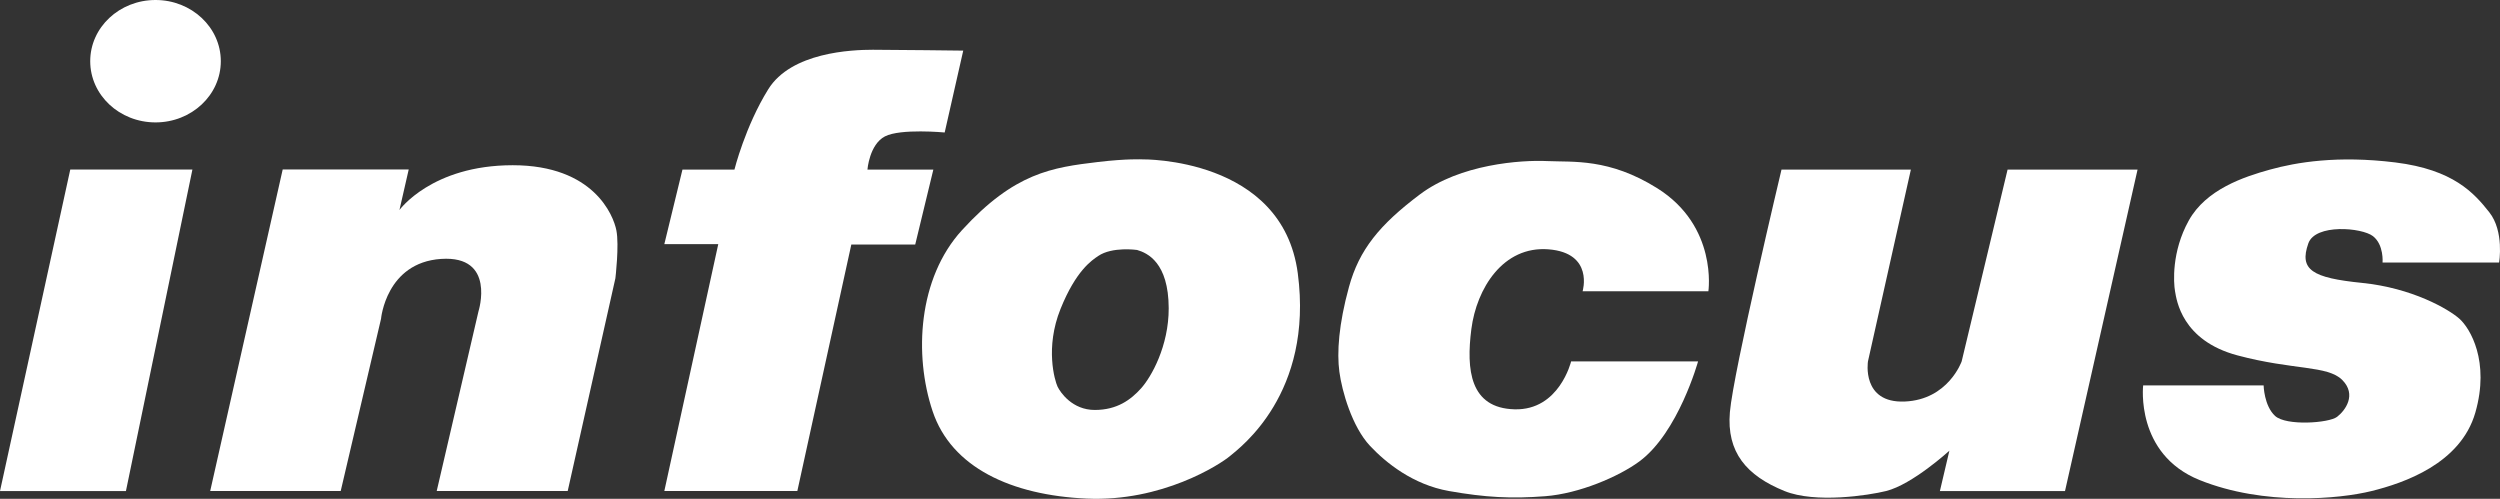
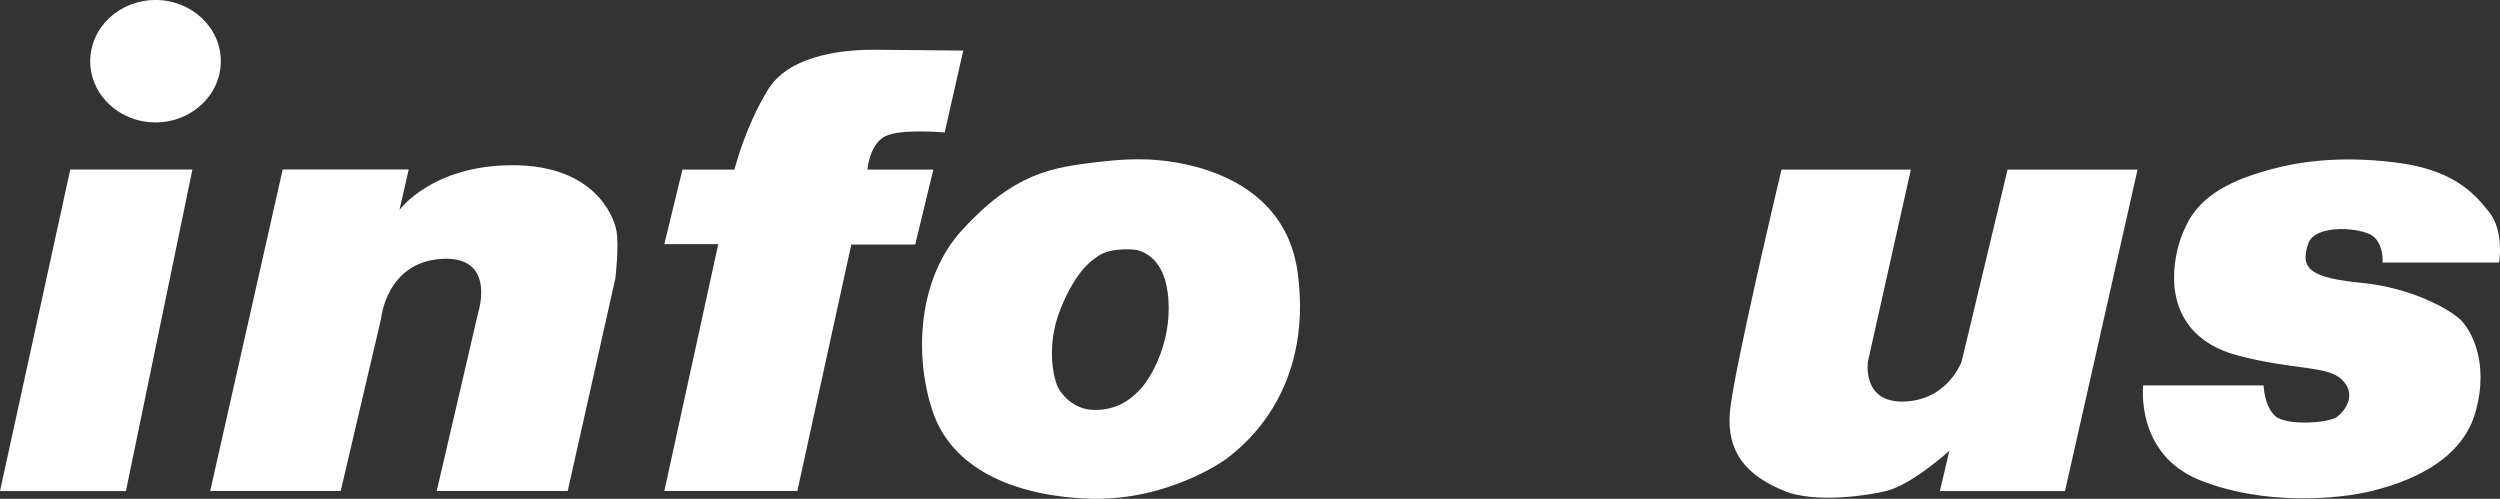
<svg xmlns="http://www.w3.org/2000/svg" version="1.1" id="Layer_1" x="0px" y="0px" width="501.194px" height="100px" viewBox="0 0 501.194 100" enable-background="new 0 0 501.194 100" xml:space="preserve">
  <rect x="0" y="0" width="501.194" height="100" fill="#333333" stroke="none" />
  <g>
    <polygon fill="#FFFFFF" points="14.087,33.992 0,98.444 25.247,98.444 38.574,33.992  " />
    <g>
      <path fill="#FFFFFF" d="M56.674,33.973h25.265l-1.859,8.131c0,0,6.463-8.981,22.707-8.981c16.24,0,20.194,10.057,20.781,13.051    c0.596,2.989-0.196,9.612-0.196,9.612l-9.559,42.648H87.552l8.38-36.047c0,0,3.55-11.222-7.499-10.48    c-11.049,0.738-12.045,12.014-12.045,12.014l-8.082,34.512H42.142L56.674,33.973z" />
      <path fill="#FFFFFF" d="M31.182,24.54c7.219,0,13.086-5.489,13.086-12.272C44.268,5.493,38.401,0,31.182,0    c-7.237,0-13.095,5.493-13.095,12.268C18.087,19.051,23.945,24.54,31.182,24.54" />
      <path fill="#FFFFFF" d="M133.183,98.438h26.666l10.822-49.413h12.81l3.634-15.026h-13.211c0,0,0.383-5.026,3.505-6.654    c3.131-1.624,11.979-0.783,11.979-0.783l3.719-16.413c0,0-13.873-0.173-18.112-0.173c-4.239,0-16.373,0.489-20.99,7.94    c-4.617,7.442-6.766,16.084-6.766,16.084h-10.422l-3.634,14.941h10.813L133.183,98.438z" />
      <path fill="#FFFFFF" d="M234.299,61.771c0.022,7.606-3.487,13.802-5.538,16.084c-2.055,2.286-4.804,4.332-9.283,4.332    c-4.493,0-6.895-3.492-7.468-4.693c-0.556-1.196-2.522-7.793,0.596-15.546c3.109-7.74,6.312-9.781,7.557-10.626    c2.829-1.93,7.793-1.21,7.793-1.21C230.033,50.708,234.268,52.63,234.299,61.771 M260.178,54.792    c-3.078-23.303-31.136-22.841-31.136-22.841s-3.118-0.165-8.878,0.52c-9.23,1.103-16.765,2.139-27.307,13.669    c-8.794,9.621-9.666,24.994-5.894,36.283c3.763,11.294,15.782,16.863,30.901,17.534c15.106,0.676,26.728-6.85,28.712-8.523    C248.568,89.758,263.358,78.913,260.178,54.792" />
-       <path fill="#FFFFFF" d="M317.275,58.396h25.216c0,0,1.926-13.024-10.253-20.661c-9.661-6.058-16.898-5.204-22.107-5.444    c-5.209-0.24-17.405,0.605-25.487,6.694c-8.087,6.085-12.161,11.076-14.207,18.548c-2.055,7.468-2.442,13.162-1.922,17.005    c0.507,3.848,2.535,11.009,6.147,14.852c3.163,3.363,8.58,7.771,15.835,9.052c7.25,1.281,12.503,1.566,19.296,1.036    c6.797-0.525,14.723-3.919,18.855-6.966c7.824-5.765,11.778-20.061,11.778-20.061h-25.452c0,0-2.353,9.848-11.334,9.608    c-8.976-0.24-9.71-7.94-8.665-16.089c1.05-8.153,6.361-16.702,15.466-15.986C319.601,50.71,317.275,58.396,317.275,58.396" />
      <path fill="#FFFFFF" d="M357.151,33.998h25.937l-8.603,38.453c0,0-1.348,8.411,7.375,8.046c8.714-0.36,11.409-8.046,11.409-8.046    l9.207-38.453h26.057l-14.545,64.443h-25.083l1.904-8.091c0,0-7.41,6.779-12.695,8.091c-3.492,0.867-14.176,2.509-20.359,0    c-7.593-3.078-11.645-7.753-10.951-15.826C347.494,74.546,357.151,33.998,357.151,33.998" />
      <path fill="#FFFFFF" d="M477.648,52.631h23.366c0,0,1.068-6.25-1.979-10.093c-3.047-3.848-7.184-8.527-18.824-9.973    c-11.645-1.437-19.878-0.018-25.136,1.437c-5.253,1.45-12.819,3.972-16.28,10.217c-3.465,6.25-3.051,12.45-2.749,14.18    c0.307,1.726,1.339,9.875,12.526,12.85c11.178,2.985,18.046,1.971,20.995,4.924c2.949,2.958,0.6,6.138-1.041,7.397    c-1.65,1.254-10.195,1.85-12.419-0.182c-2.224-2.042-2.304-6.129-2.304-6.129h-24.148c0,0-1.628,13.762,11.32,18.98    c12.948,5.213,27.992,3.803,34.468,2.202c6.463-1.601,17.85-5.467,20.804-15.724c2.945-10.266-1.036-16.92-3.216-18.842    c-2.175-1.917-9.443-6.147-19.482-7.161c-10.004-1.01-12.664-2.611-10.778-7.931c1.414-3.963,10.715-3.171,12.953-1.446    C477.954,49.077,477.648,52.631,477.648,52.631" />
    </g>
  </g>
</svg>